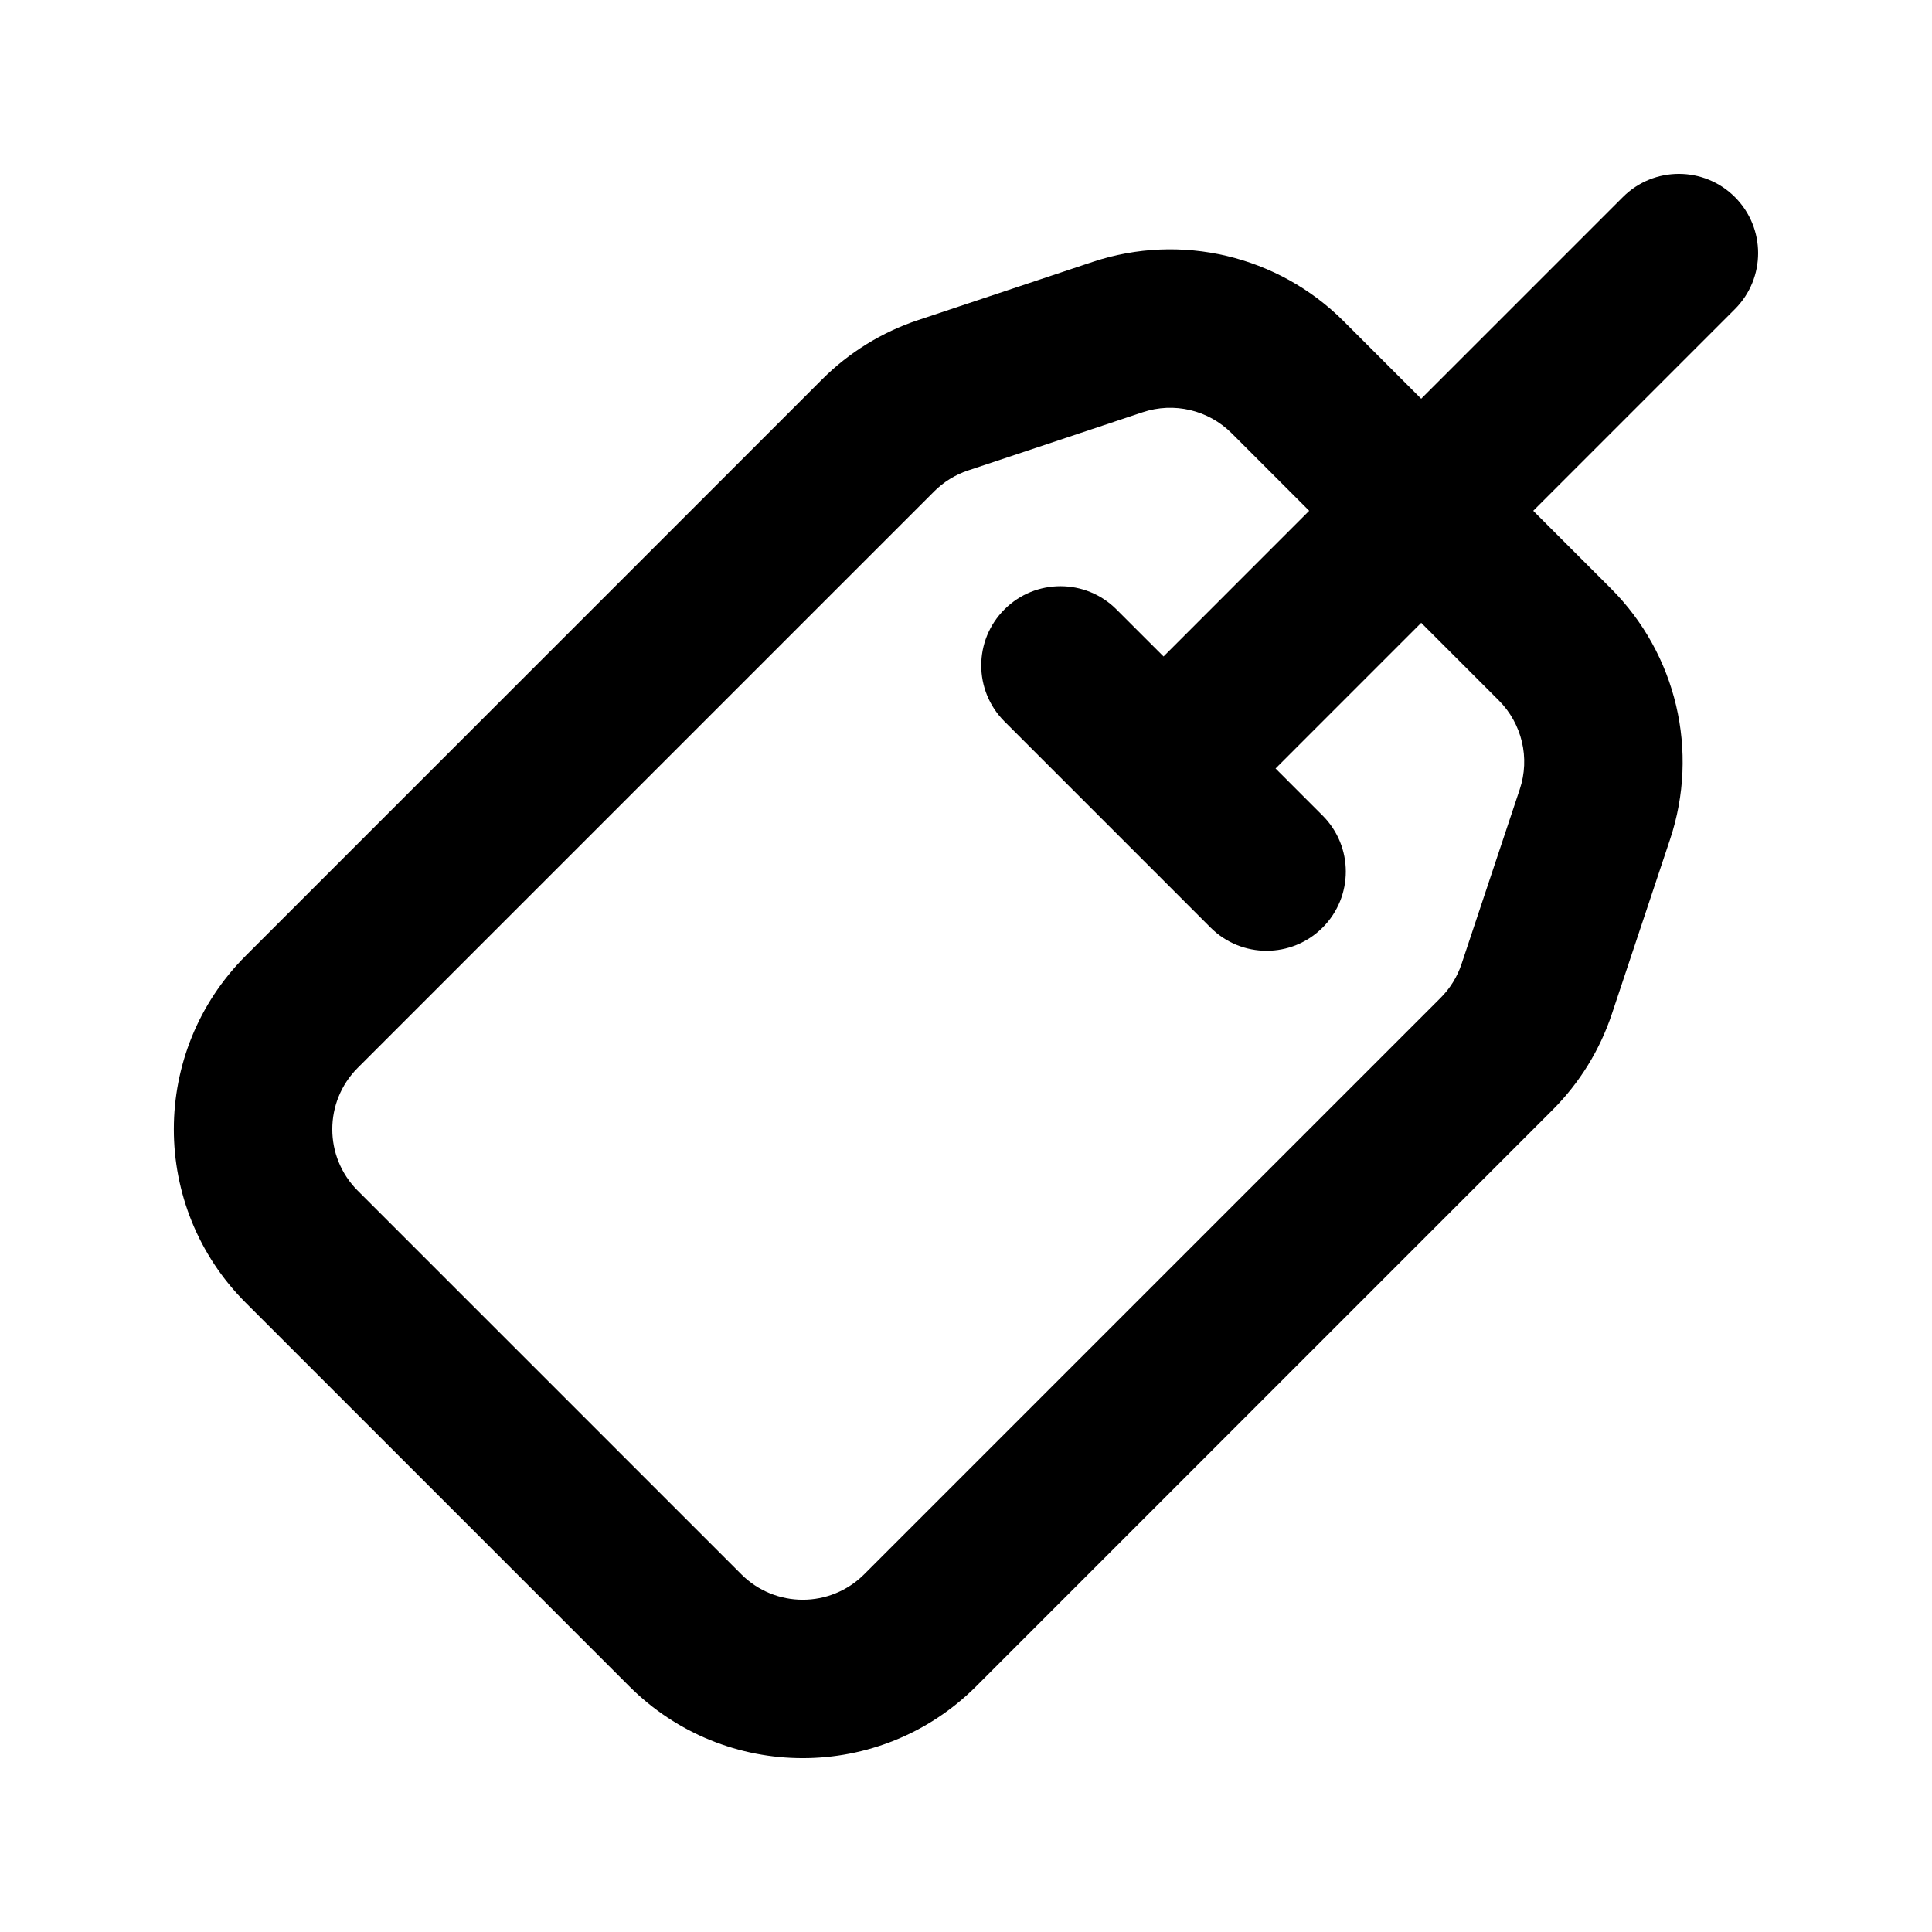
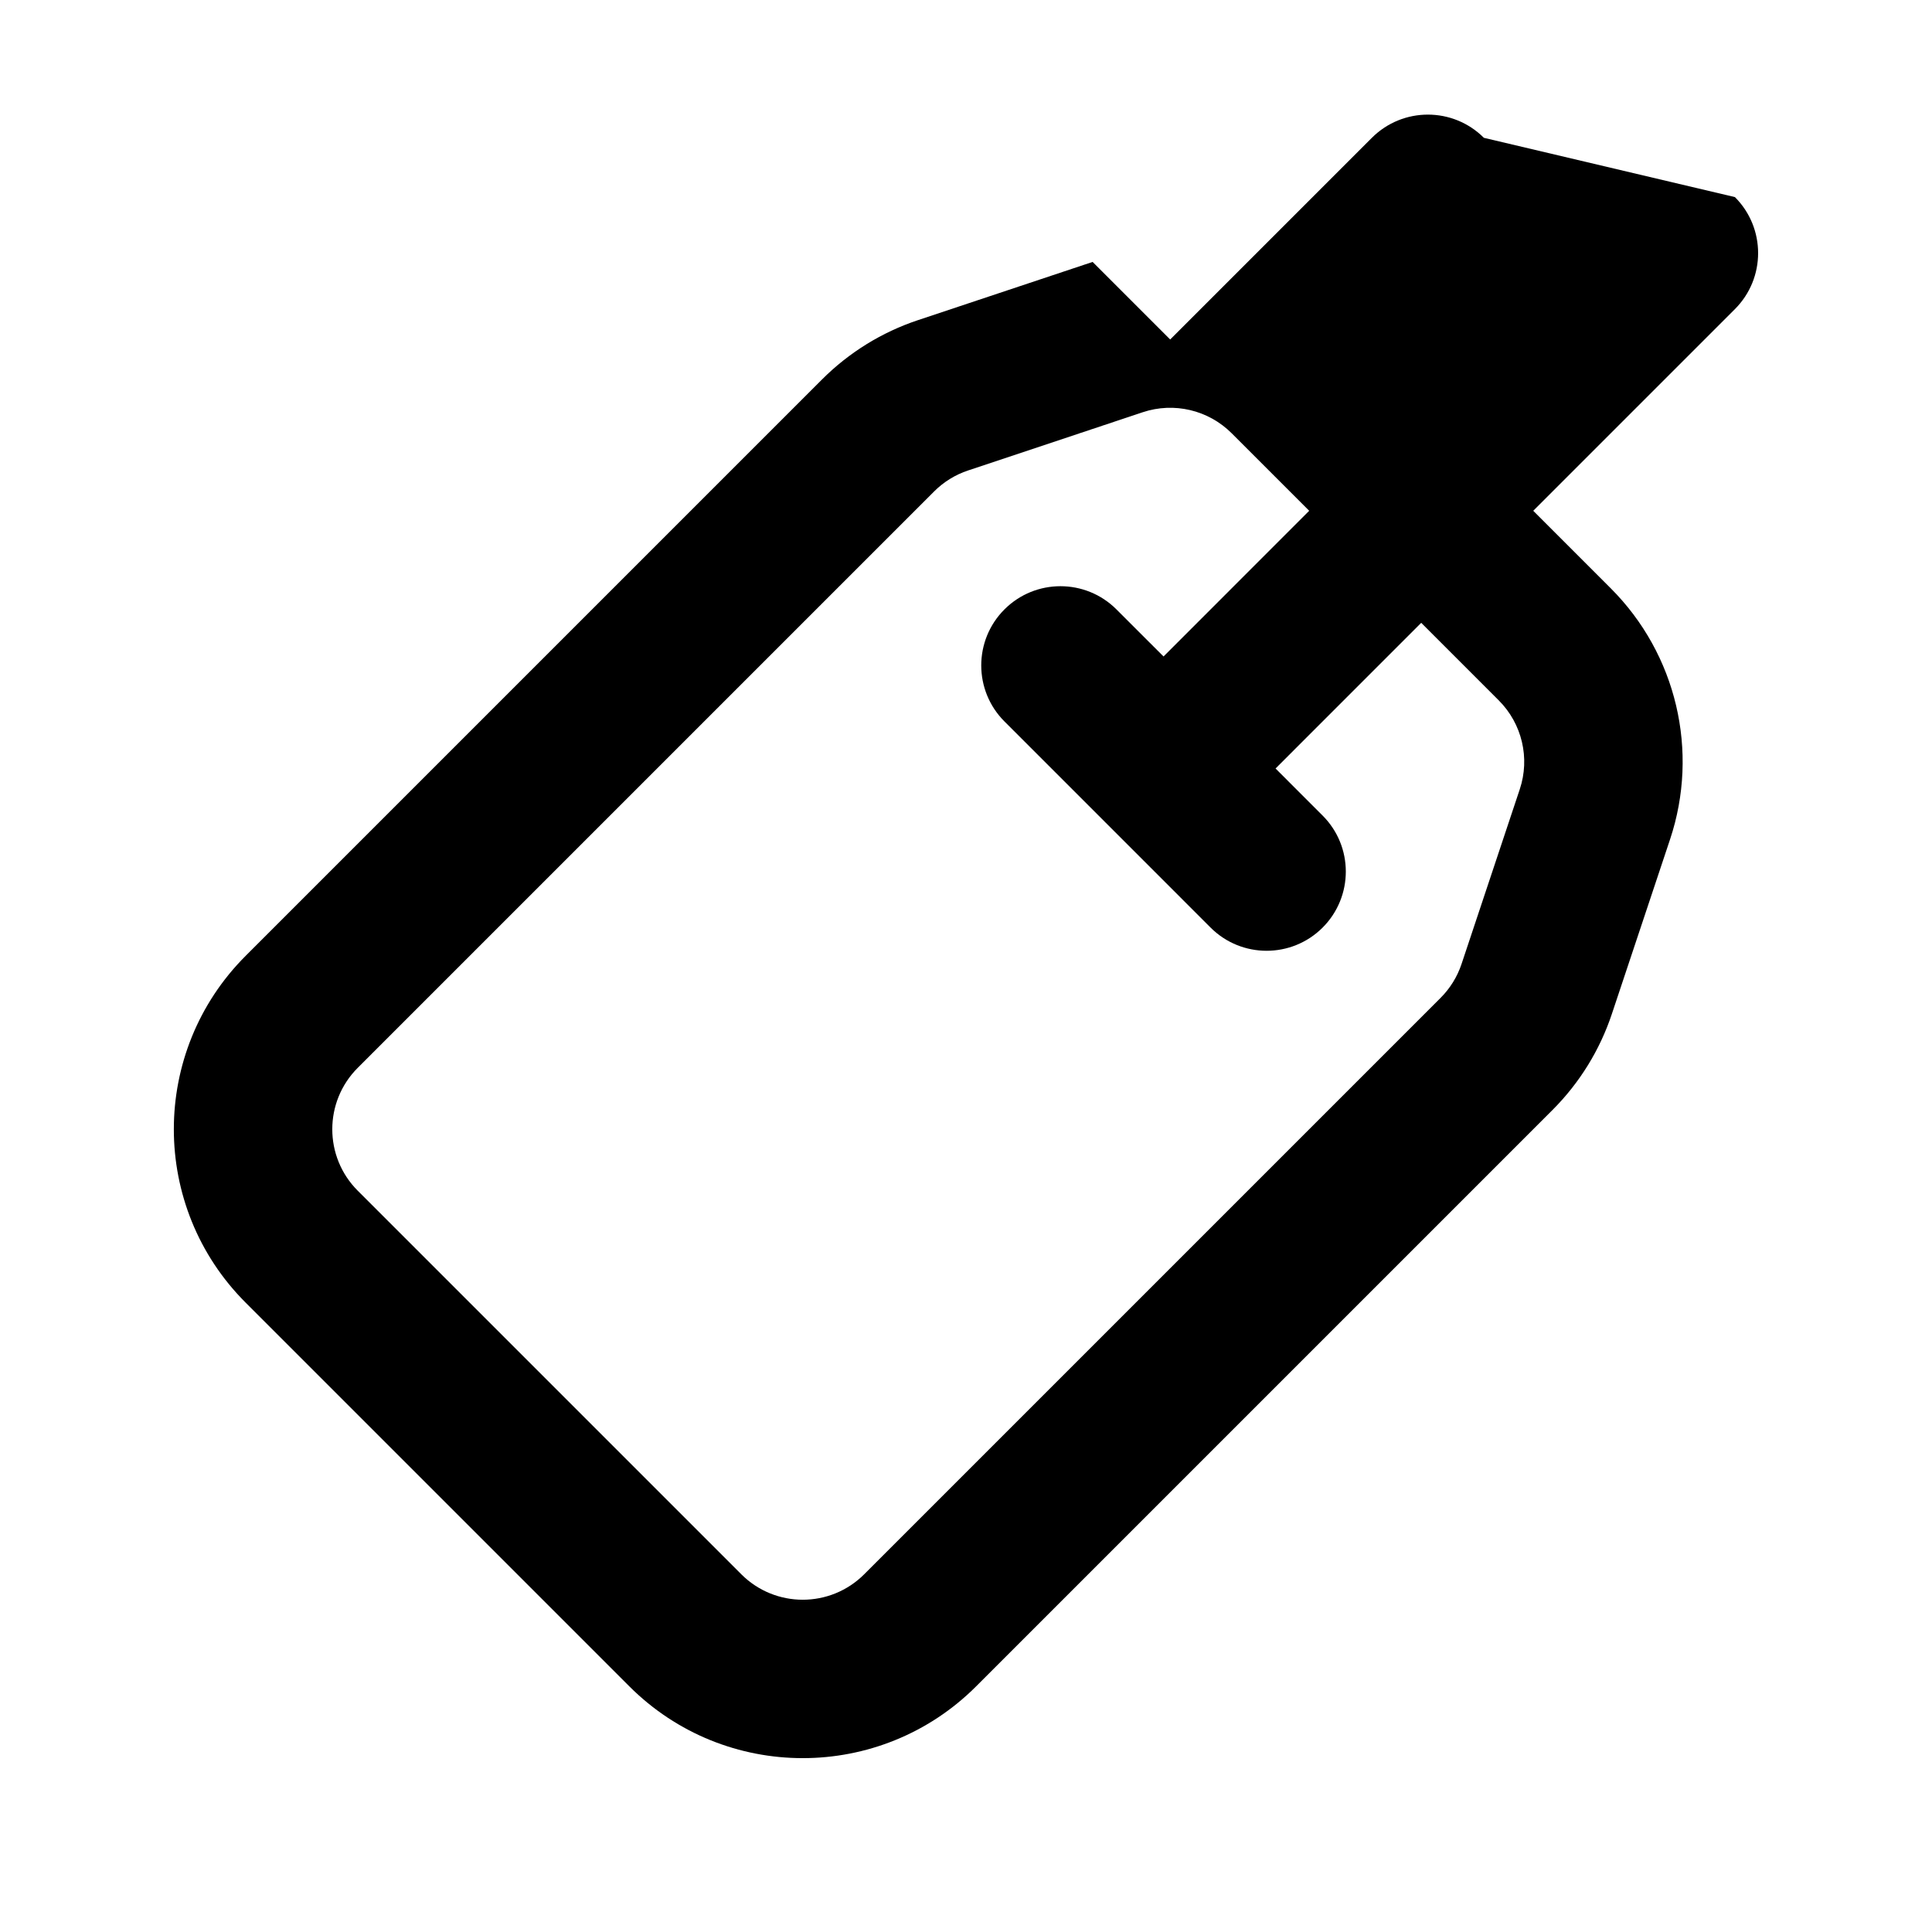
<svg xmlns="http://www.w3.org/2000/svg" fill="#000000" width="800px" height="800px" version="1.1" viewBox="144 144 512 512">
-   <path d="m603.77 196.23c8.199 8.199 8.199 21.488 0 29.688l-53.445 53.445 20.555 20.559c17.41 17.41 23.488 43.16 15.703 66.516l-15.43 46.289c-3.191 9.574-8.566 18.273-15.703 25.41l-152.75 152.75c-25.387 25.383-66.543 25.383-91.93 0l-101.66-101.66c-25.387-25.387-25.387-66.543 0-91.93l152.75-152.75c7.137-7.137 15.836-12.512 25.41-15.703l46.289-15.43c23.355-7.785 49.109-1.707 66.52 15.703l20.555 20.555 53.445-53.445c8.199-8.199 21.492-8.199 29.688 0zm-112.82 83.133-20.555-20.555c-6.168-6.164-15.285-8.316-23.555-5.562l-46.293 15.434c-3.387 1.129-6.469 3.031-8.996 5.559l-152.75 152.75c-8.988 8.992-8.988 23.566 0 32.555l101.66 101.66c8.992 8.988 23.562 8.988 32.555 0l152.75-152.75c2.527-2.527 4.434-5.606 5.562-8.996l15.426-46.289c2.762-8.273 0.605-17.391-5.559-23.555l-20.555-20.559-38.602 38.605 12.469 12.473c8.199 8.195 8.199 21.488 0 29.688-8.195 8.195-21.488 8.195-29.688 0l-54.629-54.633c-8.199-8.199-8.199-21.492 0-29.688 8.195-8.199 21.488-8.199 29.684 0l12.477 12.473z" fill-rule="evenodd" />
+   <path d="m603.77 196.23c8.199 8.199 8.199 21.488 0 29.688l-53.445 53.445 20.555 20.559c17.41 17.41 23.488 43.16 15.703 66.516l-15.43 46.289c-3.191 9.574-8.566 18.273-15.703 25.41l-152.75 152.75c-25.387 25.383-66.543 25.383-91.93 0l-101.66-101.66c-25.387-25.387-25.387-66.543 0-91.93l152.75-152.75c7.137-7.137 15.836-12.512 25.41-15.703l46.289-15.43l20.555 20.555 53.445-53.445c8.199-8.199 21.492-8.199 29.688 0zm-112.82 83.133-20.555-20.555c-6.168-6.164-15.285-8.316-23.555-5.562l-46.293 15.434c-3.387 1.129-6.469 3.031-8.996 5.559l-152.75 152.75c-8.988 8.992-8.988 23.566 0 32.555l101.66 101.66c8.992 8.988 23.562 8.988 32.555 0l152.75-152.75c2.527-2.527 4.434-5.606 5.562-8.996l15.426-46.289c2.762-8.273 0.605-17.391-5.559-23.555l-20.555-20.559-38.602 38.605 12.469 12.473c8.199 8.195 8.199 21.488 0 29.688-8.195 8.195-21.488 8.195-29.688 0l-54.629-54.633c-8.199-8.199-8.199-21.492 0-29.688 8.195-8.199 21.488-8.199 29.684 0l12.477 12.473z" fill-rule="evenodd" />
</svg>